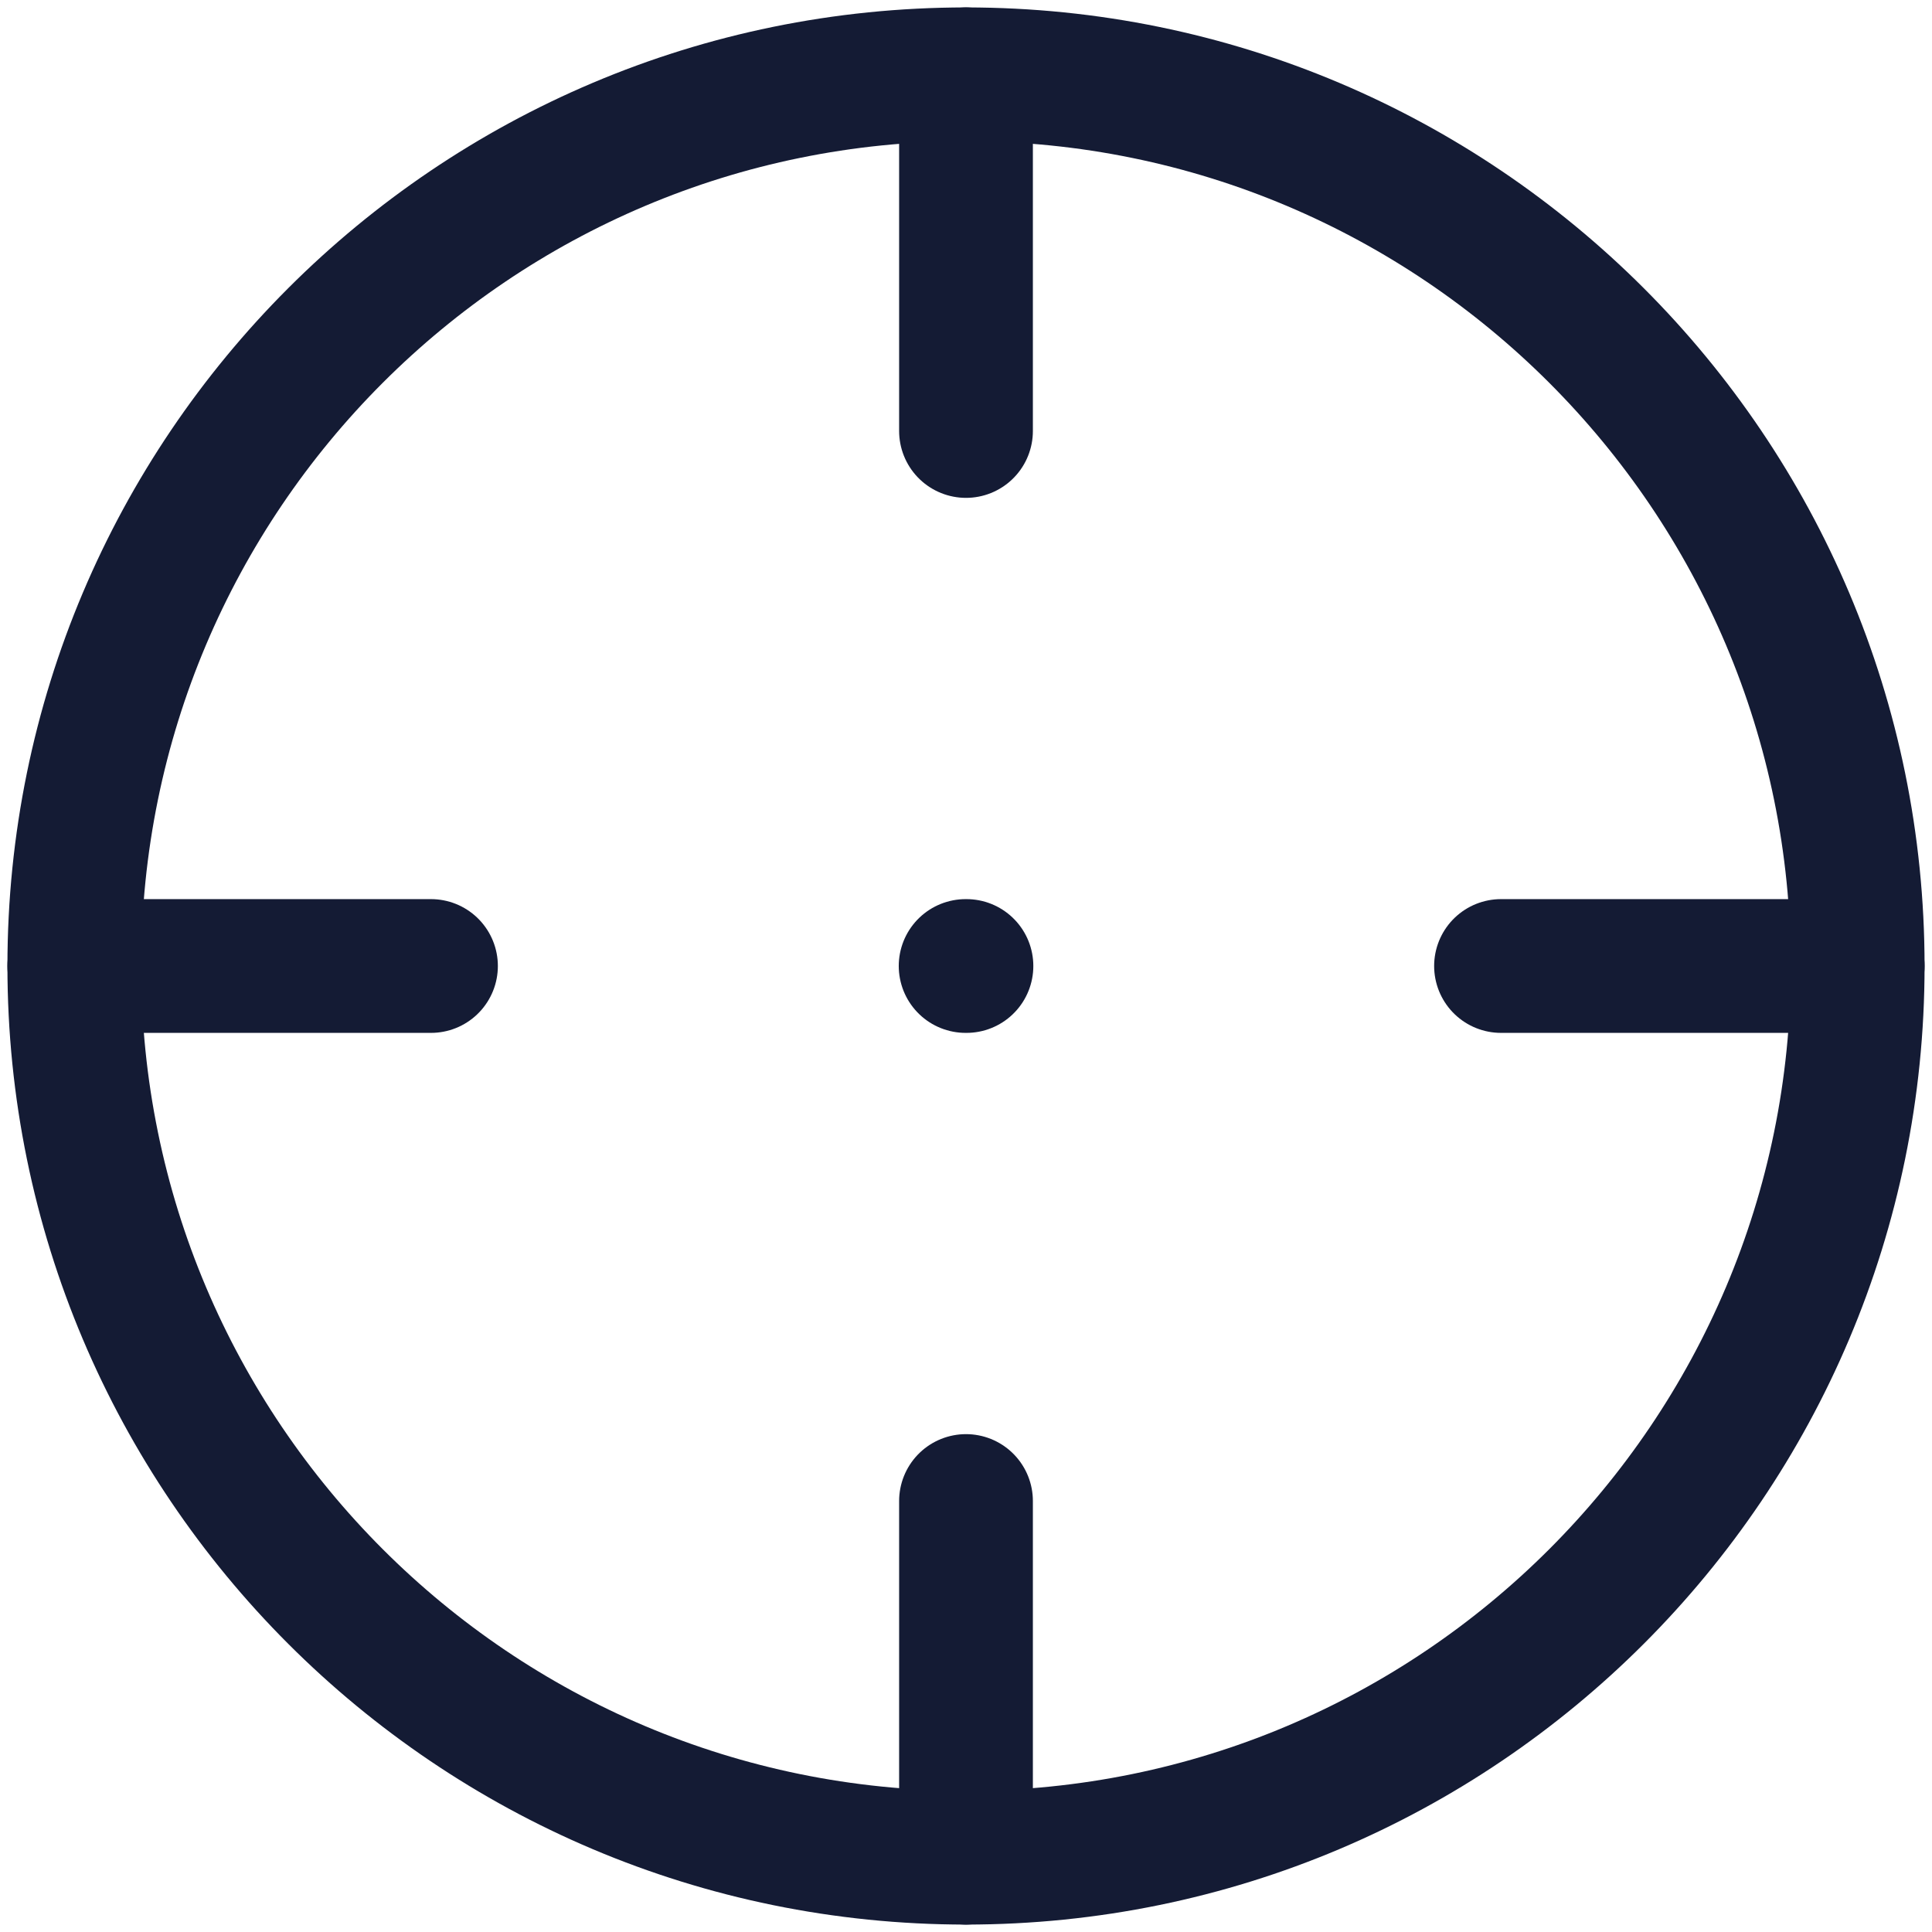
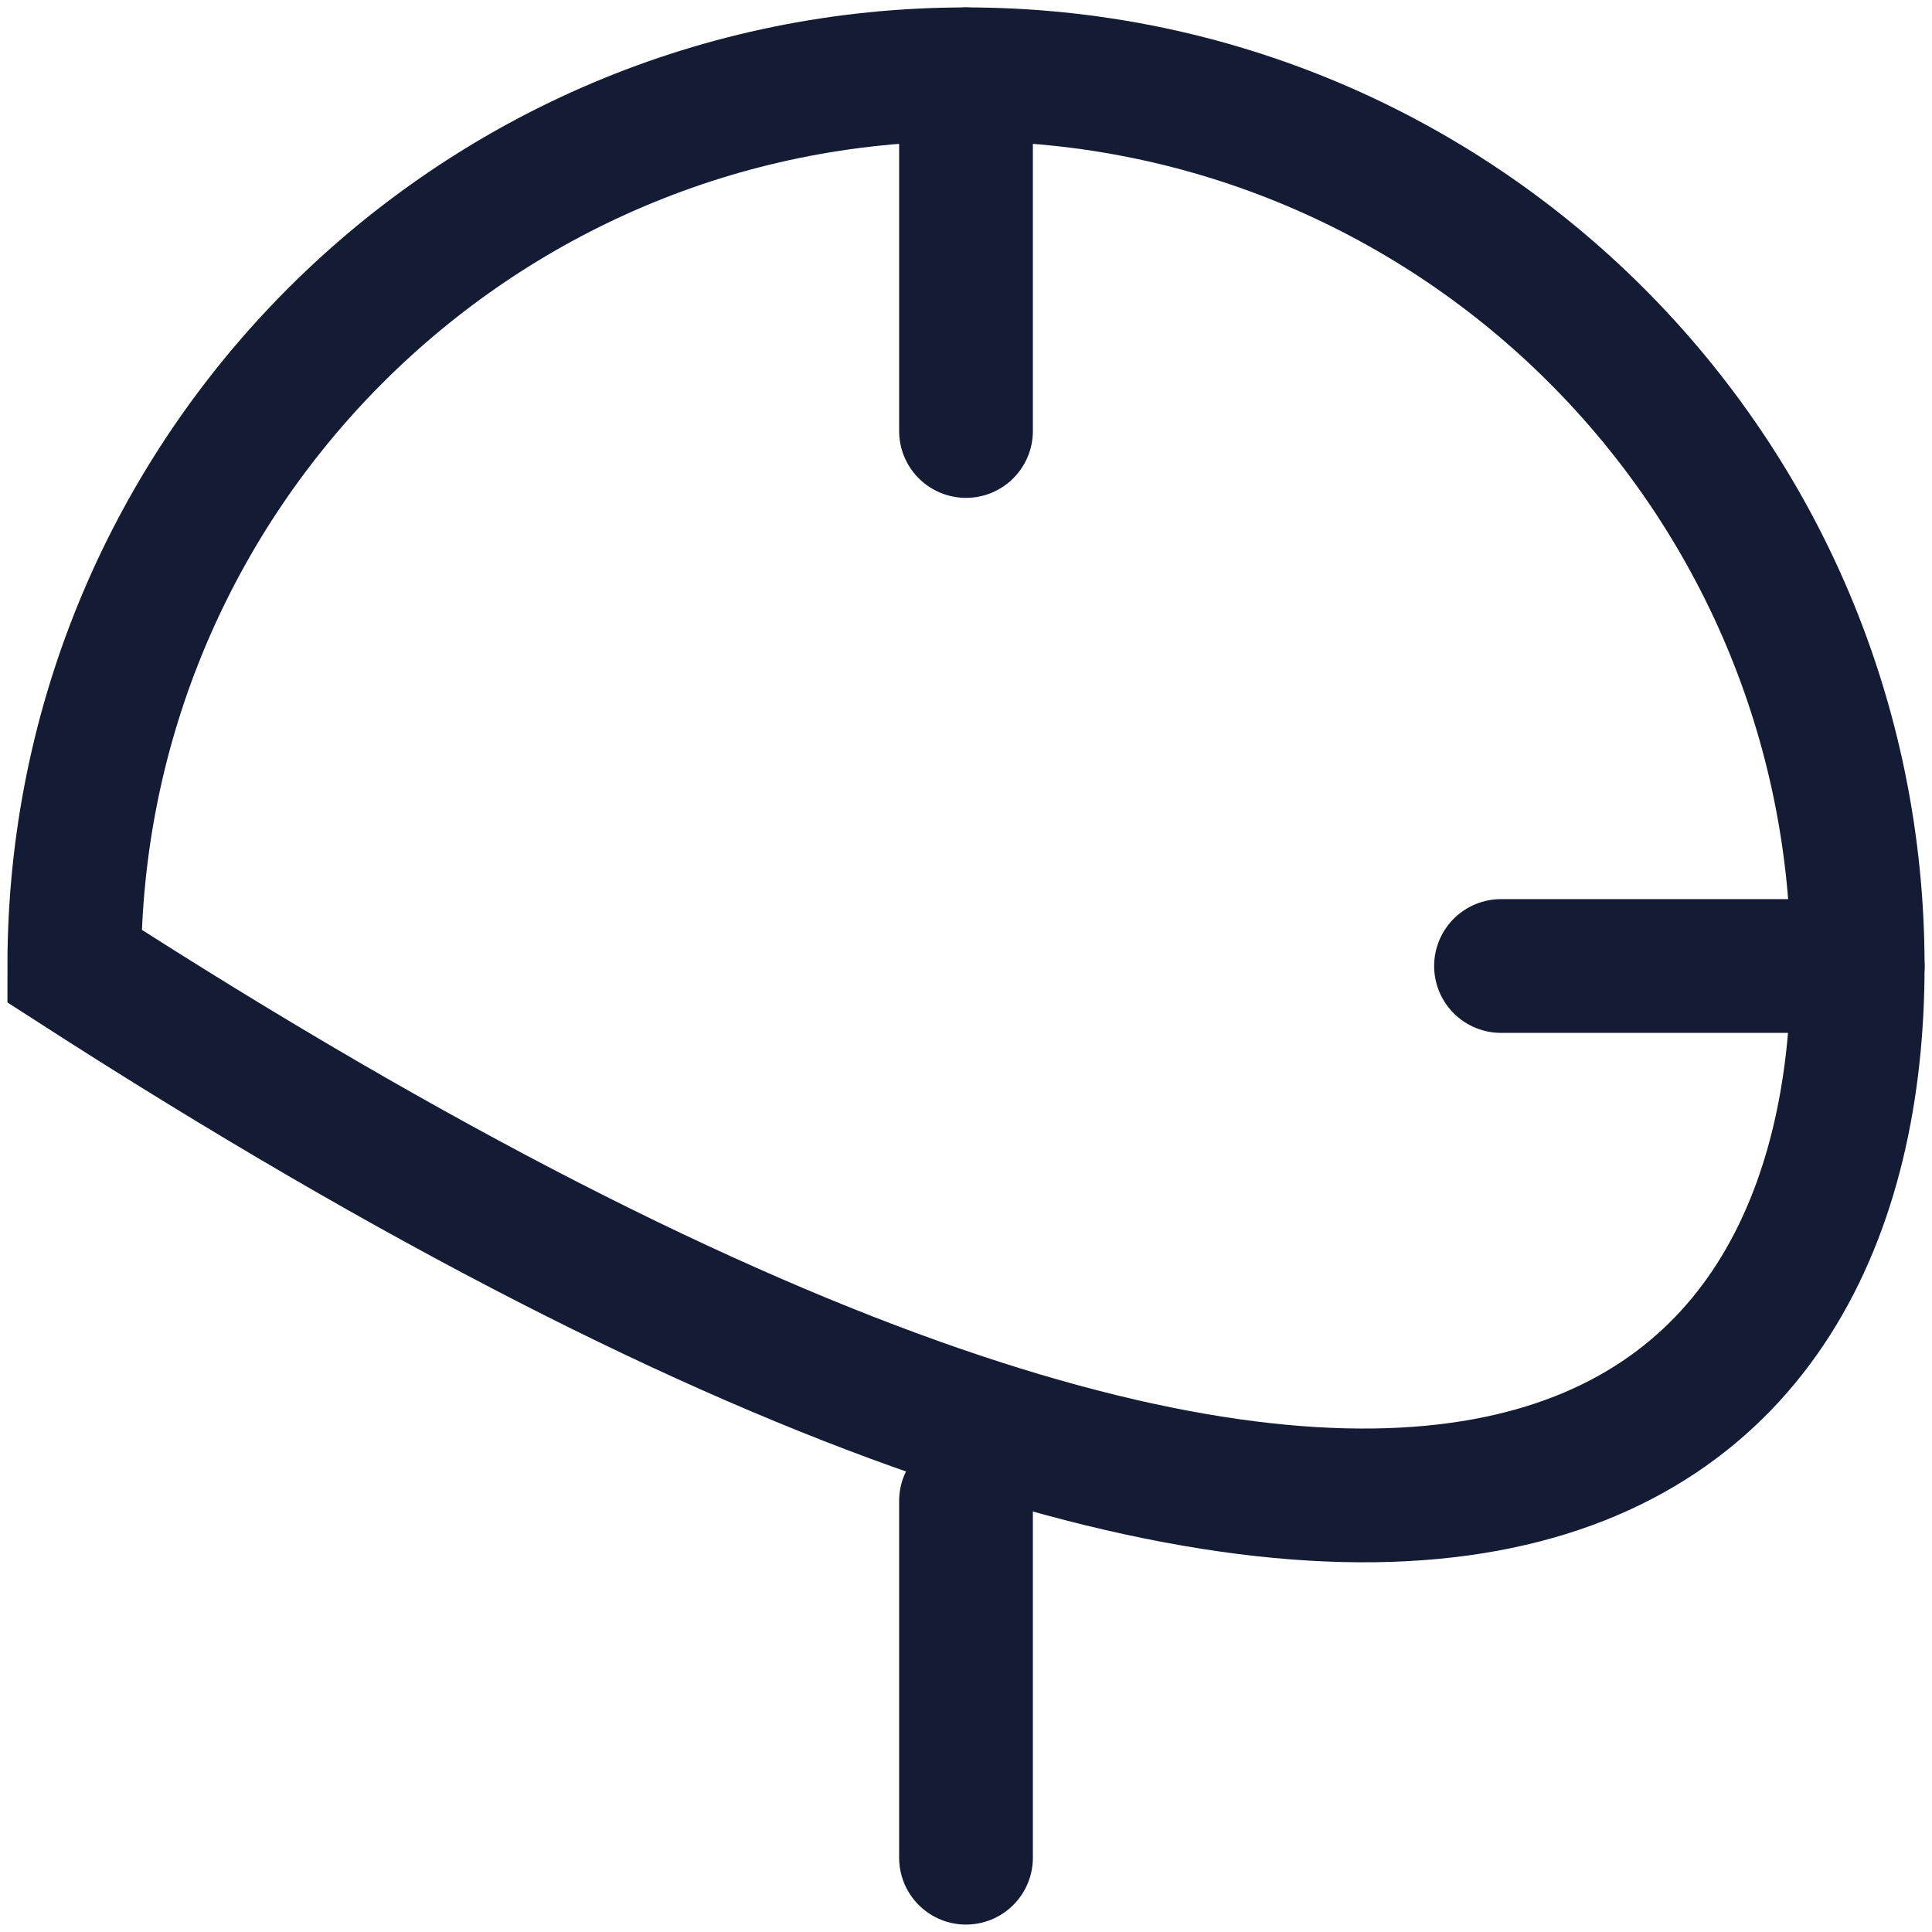
<svg xmlns="http://www.w3.org/2000/svg" width="26" height="26" viewBox="0 0 26 26" fill="none">
  <g id="elements">
-     <path id="Ellipse 1334" d="M25 13C25 6.373 19.627 1 13 1C6.373 1 1 6.373 1 13C1 19.627 6.373 25 13 25C19.627 25 25 19.627 25 13Z" stroke="#141B34" stroke-width="1.8" />
-     <path id="Vector" d="M12.995 13H13.006" stroke="#141B34" stroke-width="1.8" stroke-linecap="round" stroke-linejoin="round" />
+     <path id="Ellipse 1334" d="M25 13C25 6.373 19.627 1 13 1C6.373 1 1 6.373 1 13C19.627 25 25 19.627 25 13Z" stroke="#141B34" stroke-width="1.8" />
    <path id="Vector 4126" d="M13 1V5.8" stroke="#141B34" stroke-width="1.8" stroke-linecap="round" />
    <path id="Vector 4128" d="M25 13L20.2 13" stroke="#141B34" stroke-width="1.8" stroke-linecap="round" />
    <path id="Vector 4127" d="M13 20.2V25" stroke="#141B34" stroke-width="1.8" stroke-linecap="round" />
-     <path id="Vector 4129" d="M5.8 13L1 13" stroke="#141B34" stroke-width="1.8" stroke-linecap="round" />
  </g>
</svg>